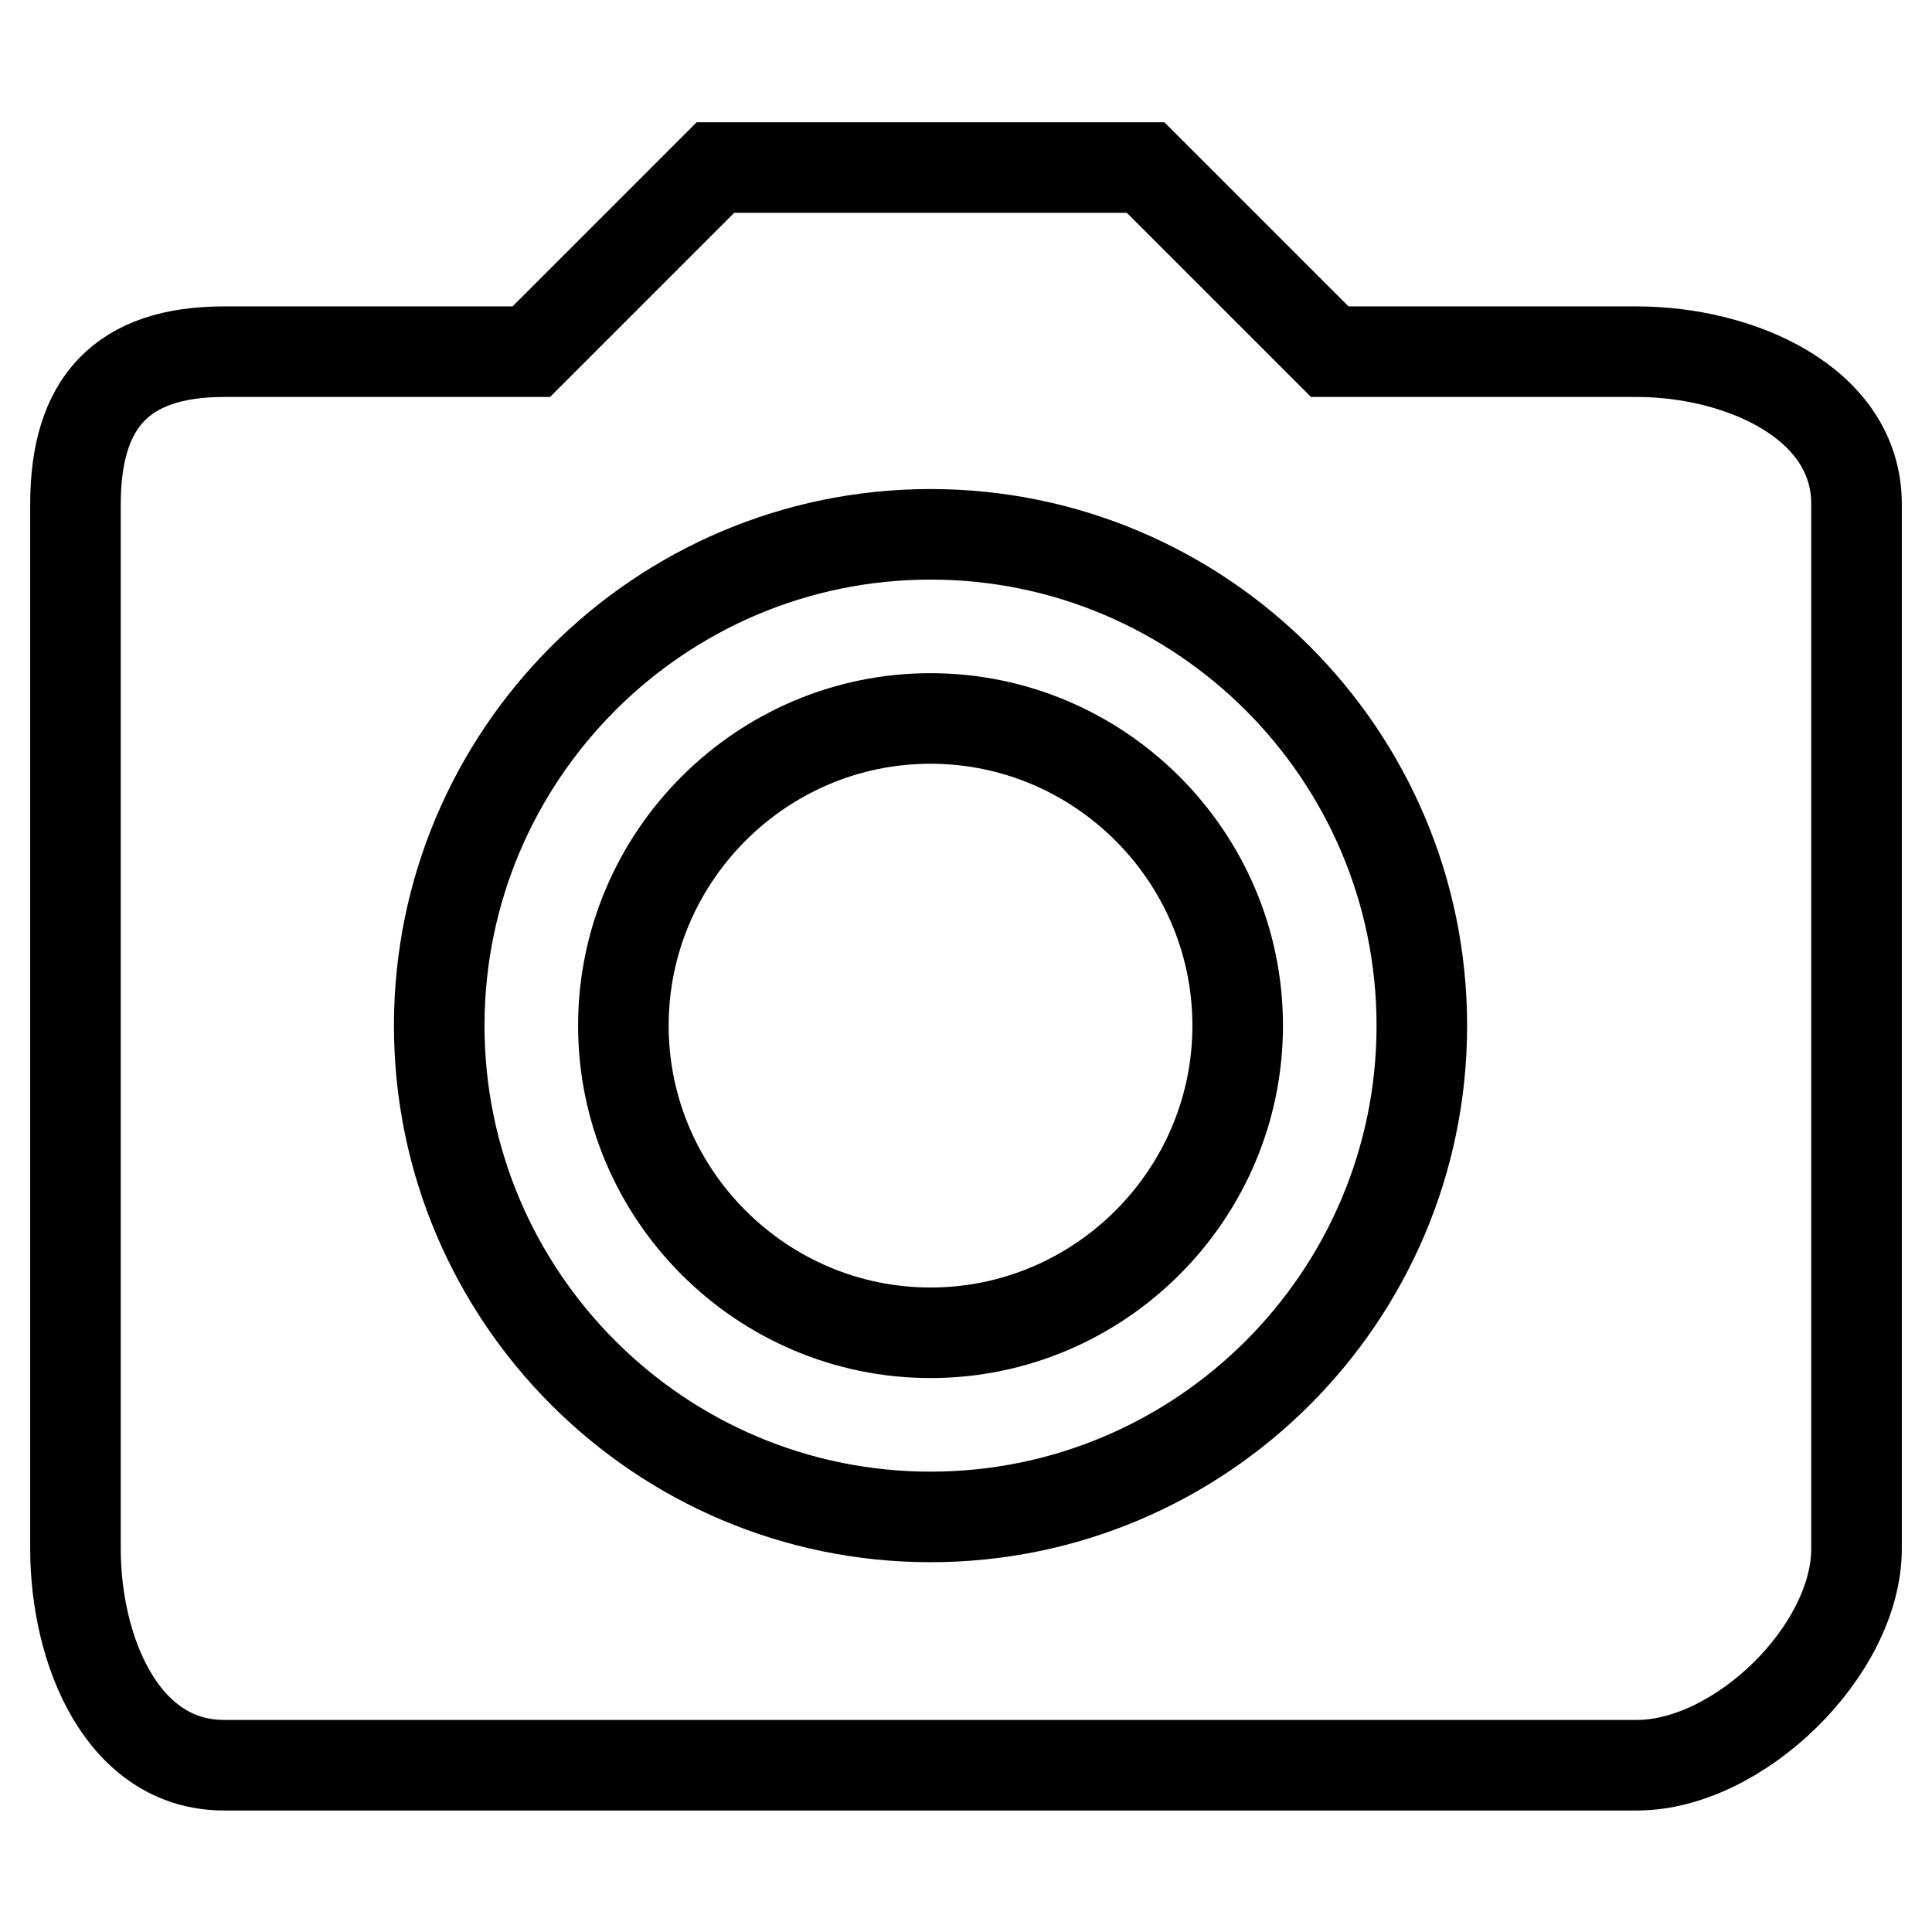
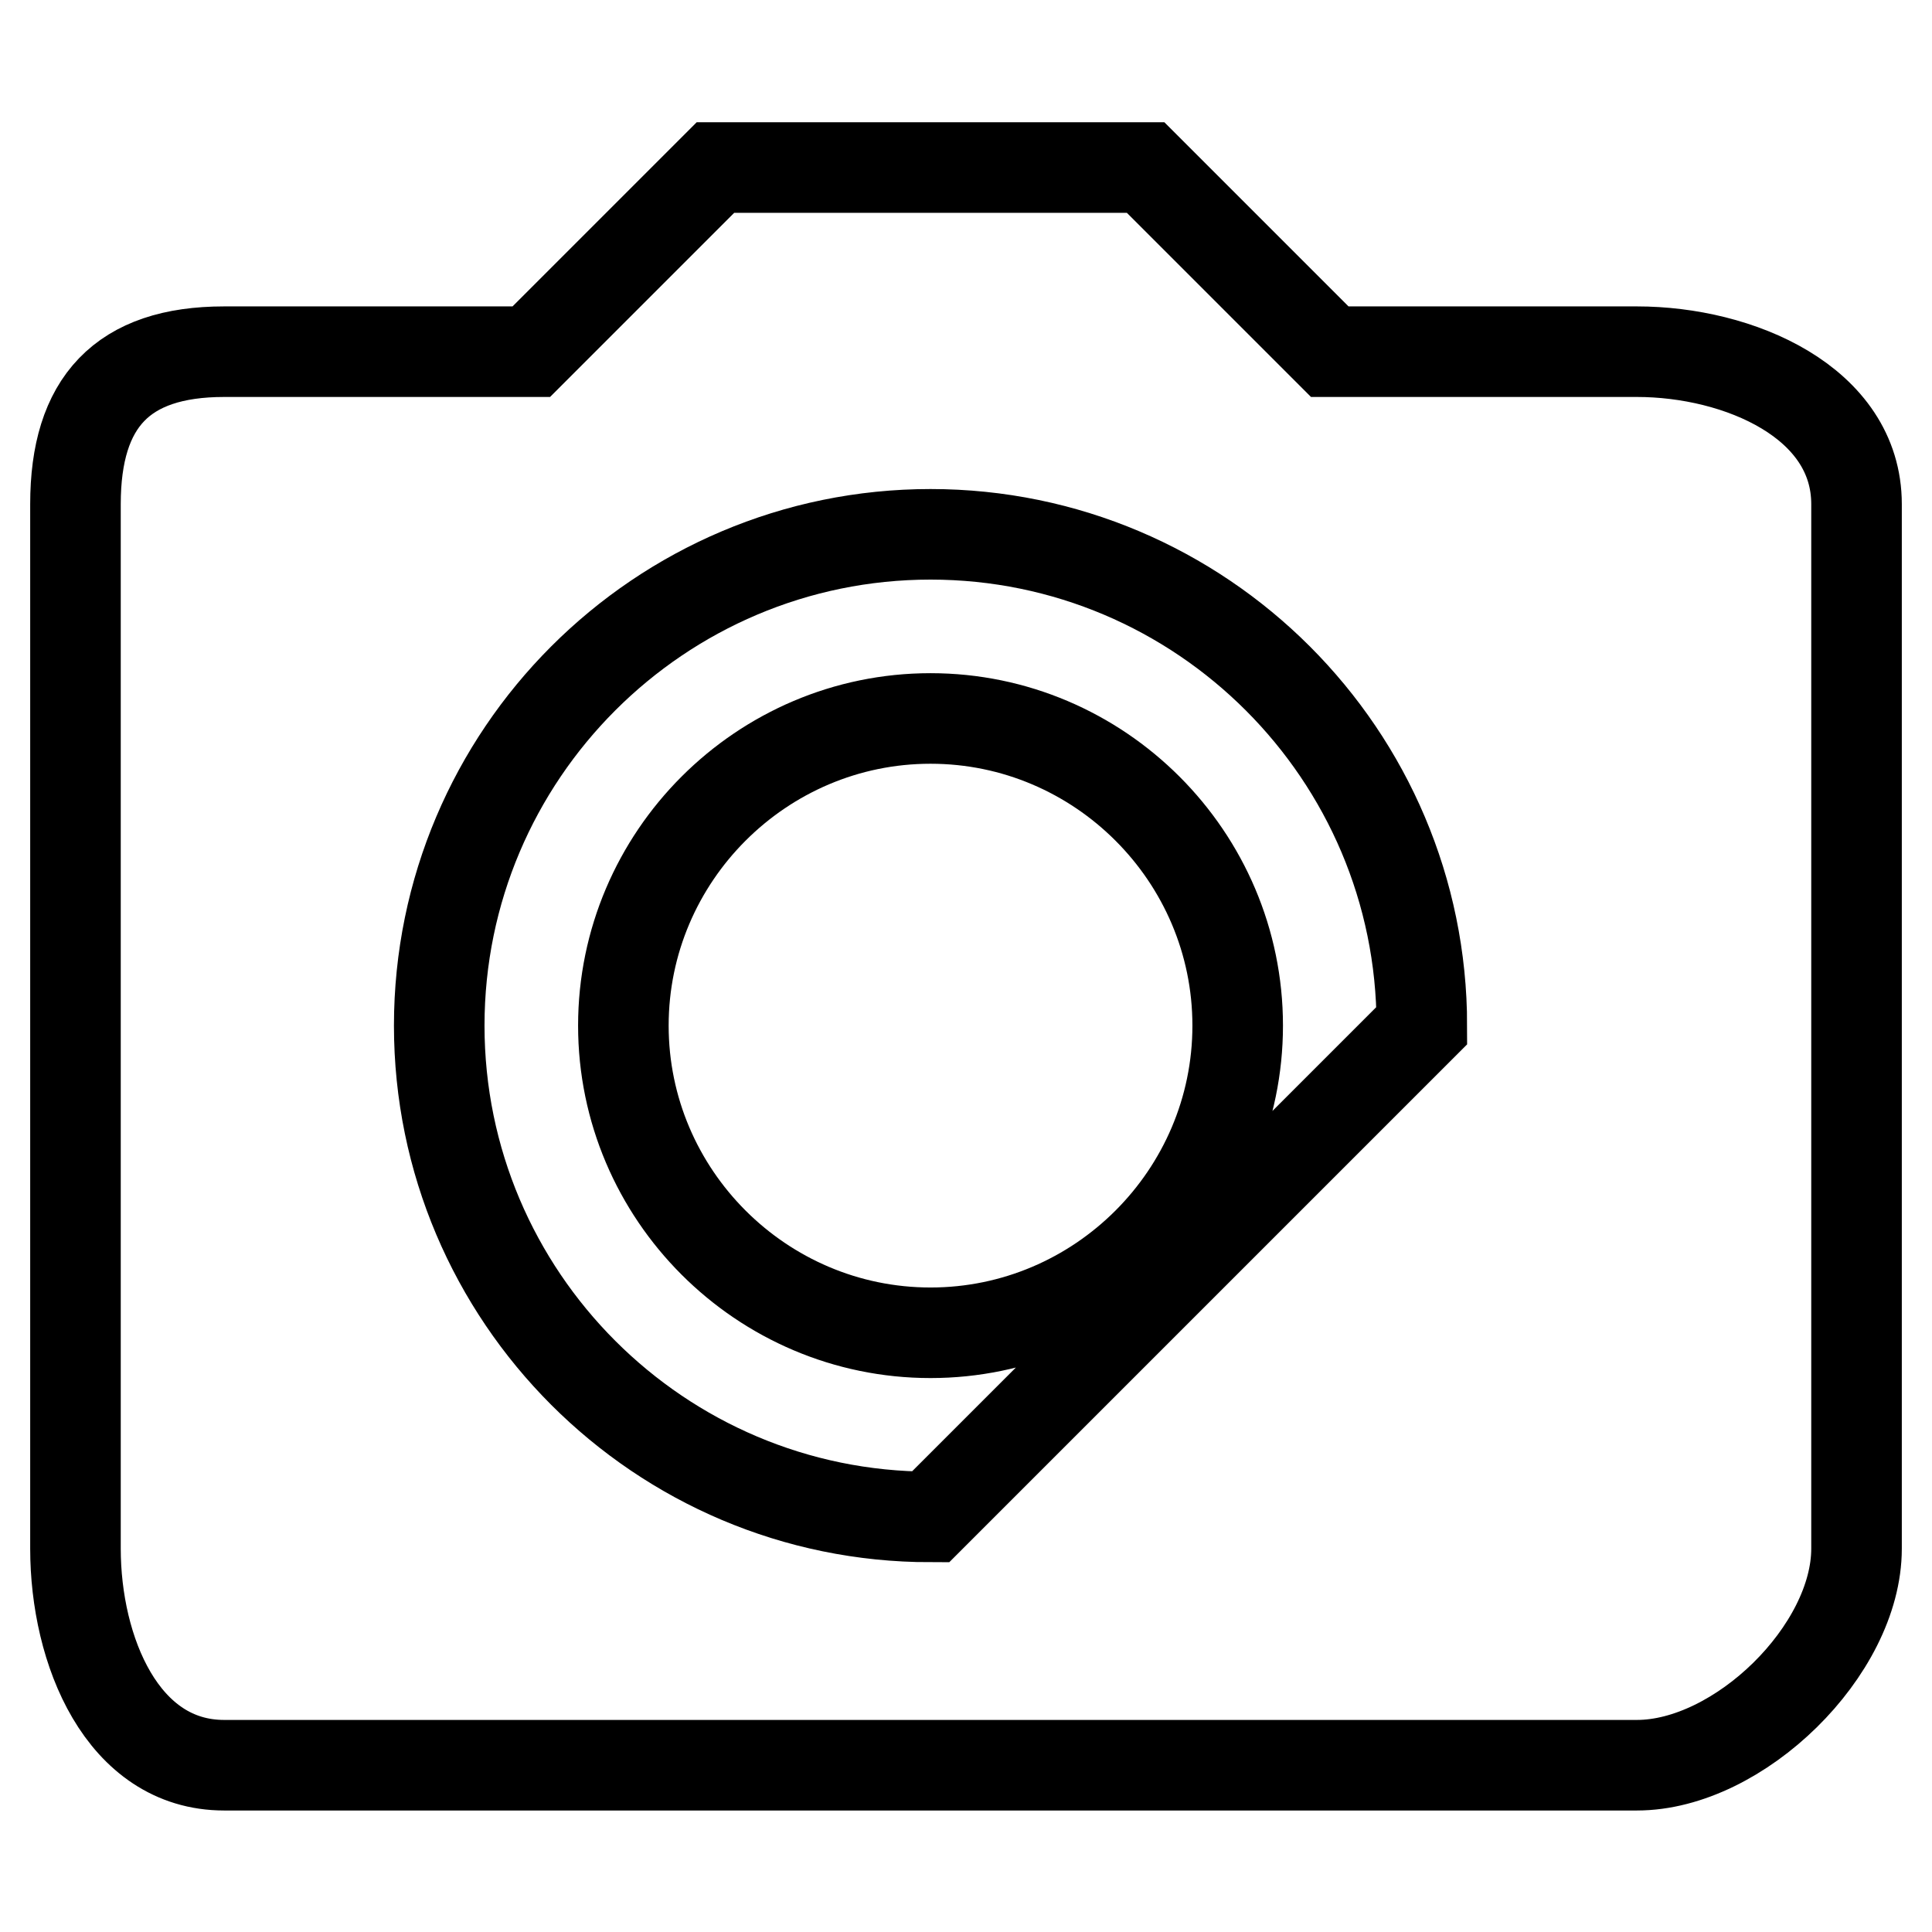
<svg xmlns="http://www.w3.org/2000/svg" version="1.1" x="0px" y="0px" viewBox="0 0 256 256" enable-background="new 0 0 256 256" xml:space="preserve">
  <g>
    <g>
-       <path stroke-width="12" fill-opacity="0" stroke="#000000" d="M216.9,46.6h-40.7l-24.4-24.4h-57L70.4,46.6H29.7C16.2,46.6,10,53.3,10,66.8v138.4c0,13.5,6.2,28.7,19.7,28.7h187.2c13.5,0,29.1-15.2,29.1-28.7V66.8C246,53.3,230.4,46.6,216.9,46.6L216.9,46.6z M123.3,201c-35.9,0-65.1-29.2-65.1-65.1c0-35.9,29.2-65.1,65.1-65.1c35.9,0,65.1,29.2,65.1,65.1C188.4,171.8,159.2,201,123.3,201L123.3,201z M123.3,95.2c-22.4,0-40.7,18.3-40.7,40.7s18.3,40.7,40.7,40.7s40.7-18.3,40.7-40.7S145.7,95.2,123.3,95.2L123.3,95.2z" />
+       <path stroke-width="12" fill-opacity="0" stroke="#000000" d="M216.9,46.6h-40.7l-24.4-24.4h-57L70.4,46.6H29.7C16.2,46.6,10,53.3,10,66.8v138.4c0,13.5,6.2,28.7,19.7,28.7h187.2c13.5,0,29.1-15.2,29.1-28.7V66.8C246,53.3,230.4,46.6,216.9,46.6L216.9,46.6z M123.3,201c-35.9,0-65.1-29.2-65.1-65.1c0-35.9,29.2-65.1,65.1-65.1c35.9,0,65.1,29.2,65.1,65.1L123.3,201z M123.3,95.2c-22.4,0-40.7,18.3-40.7,40.7s18.3,40.7,40.7,40.7s40.7-18.3,40.7-40.7S145.7,95.2,123.3,95.2L123.3,95.2z" />
    </g>
  </g>
</svg>